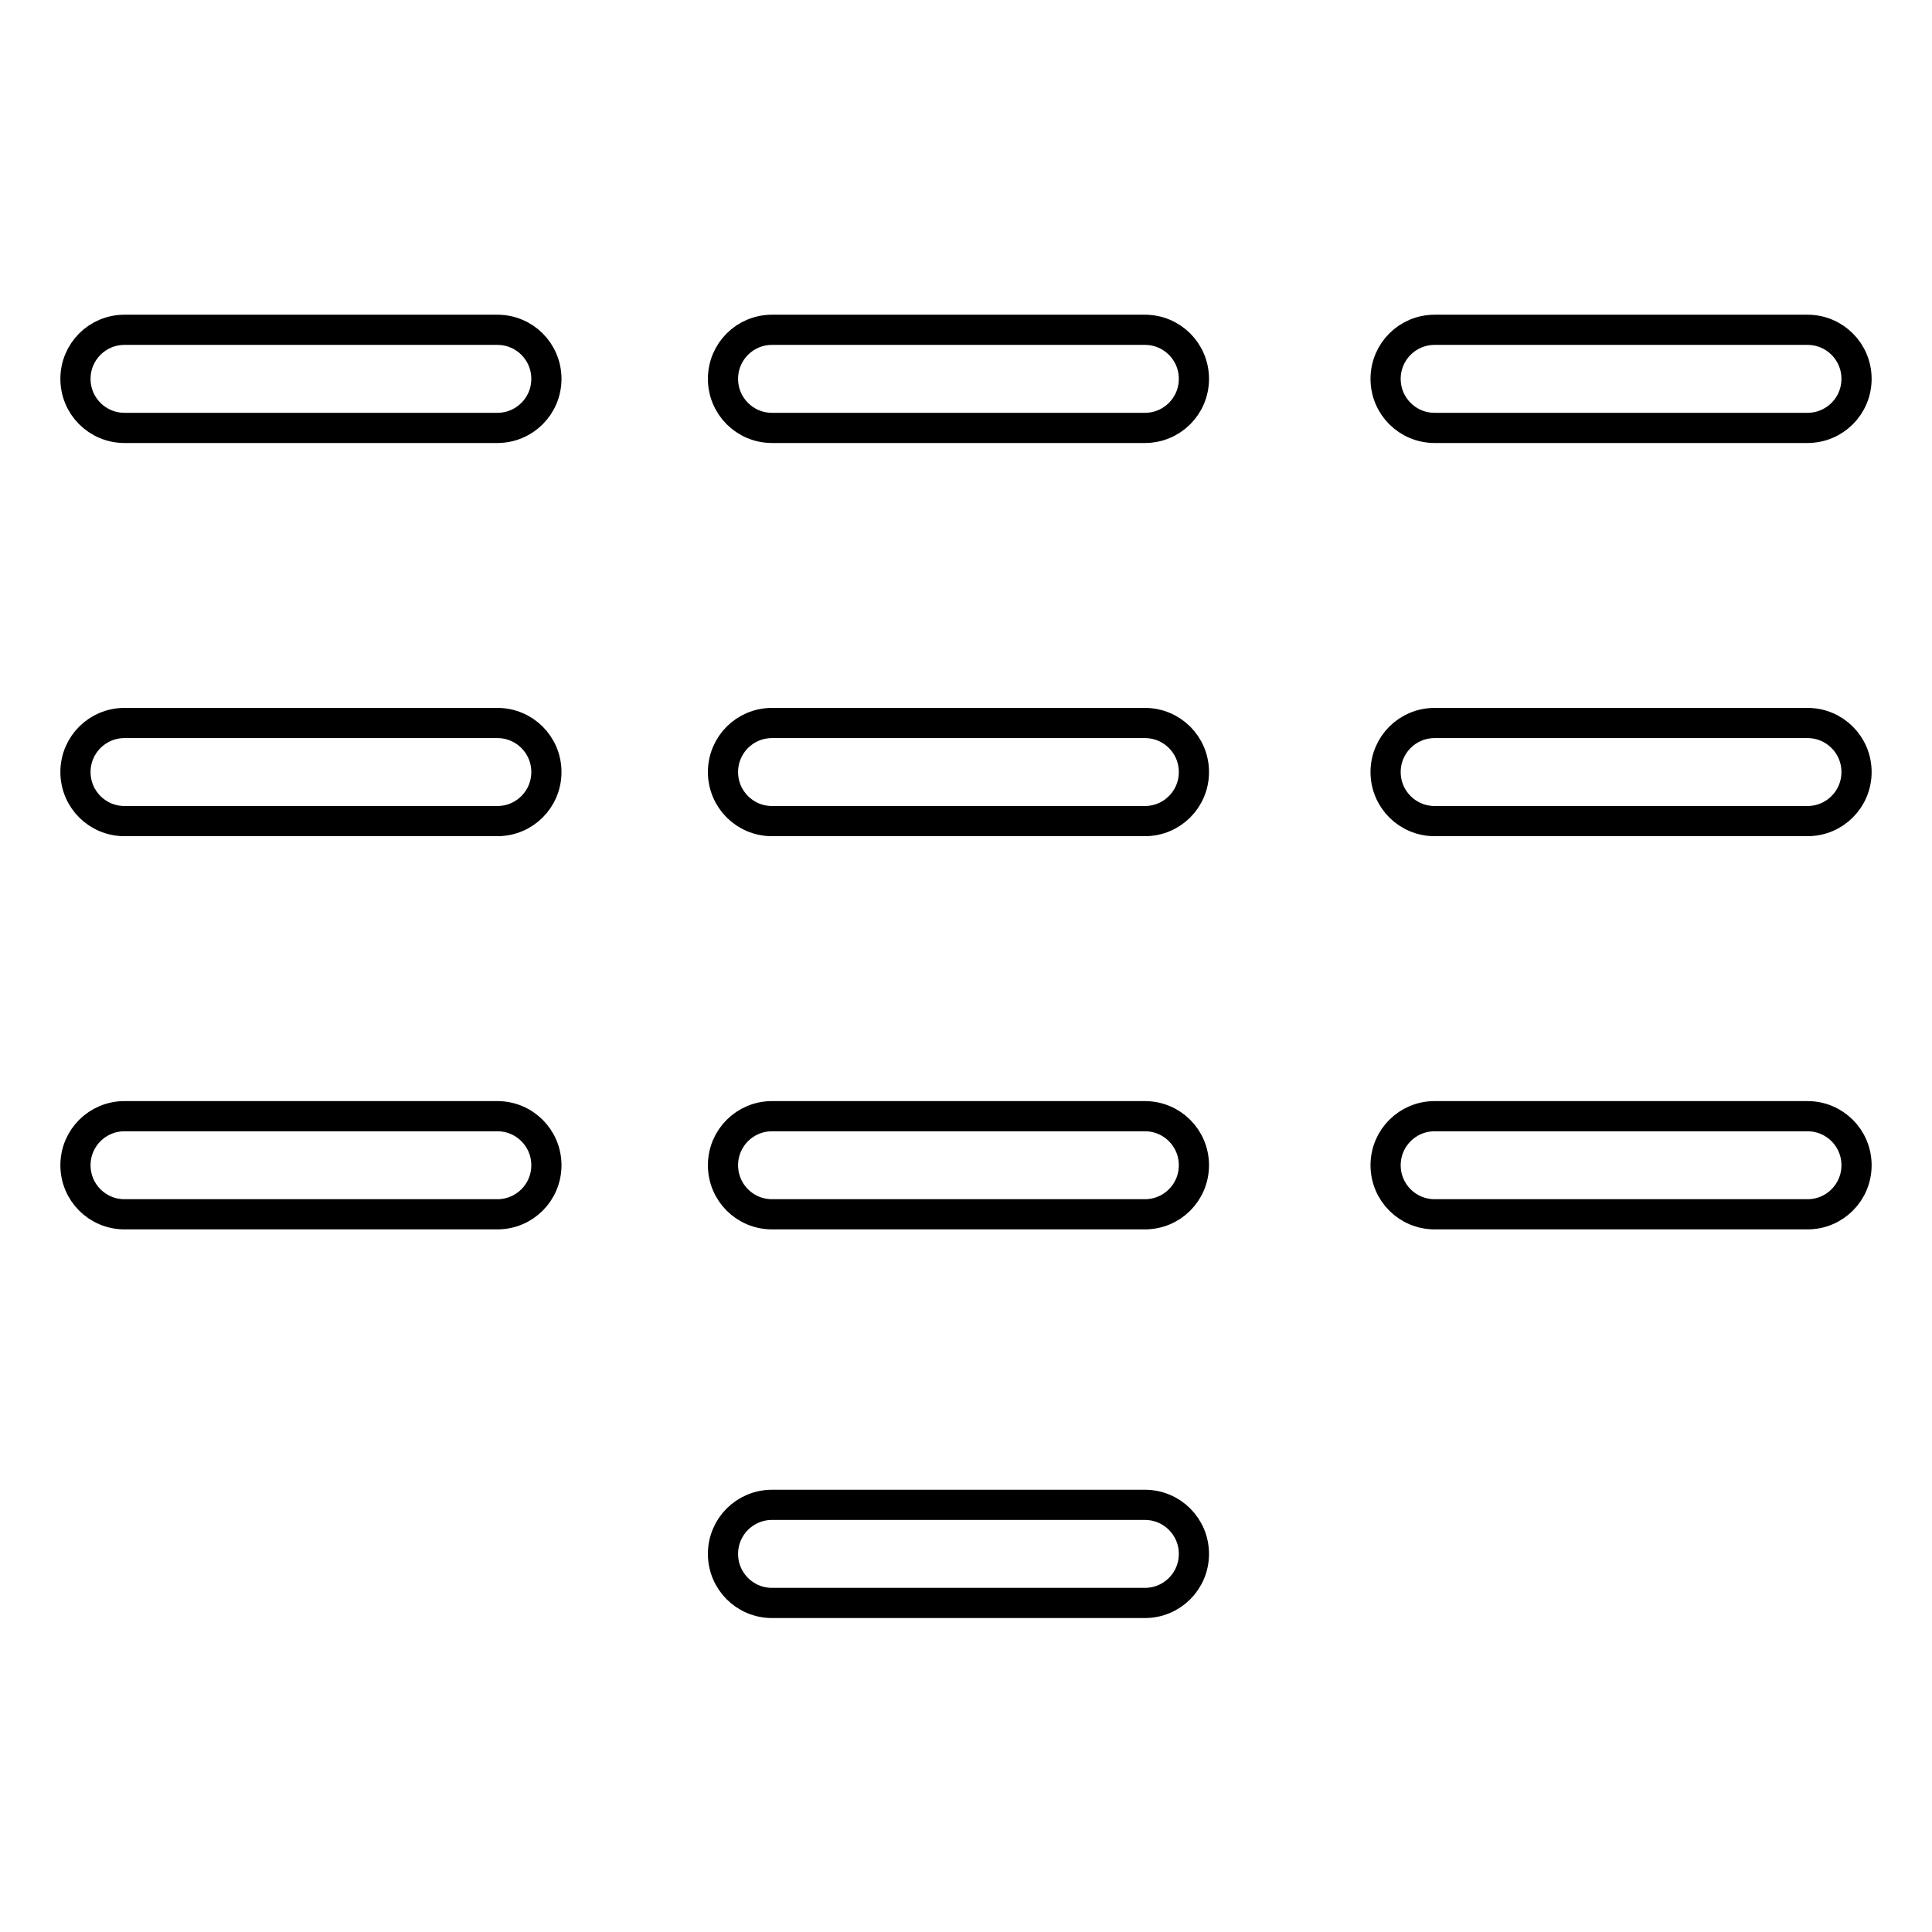
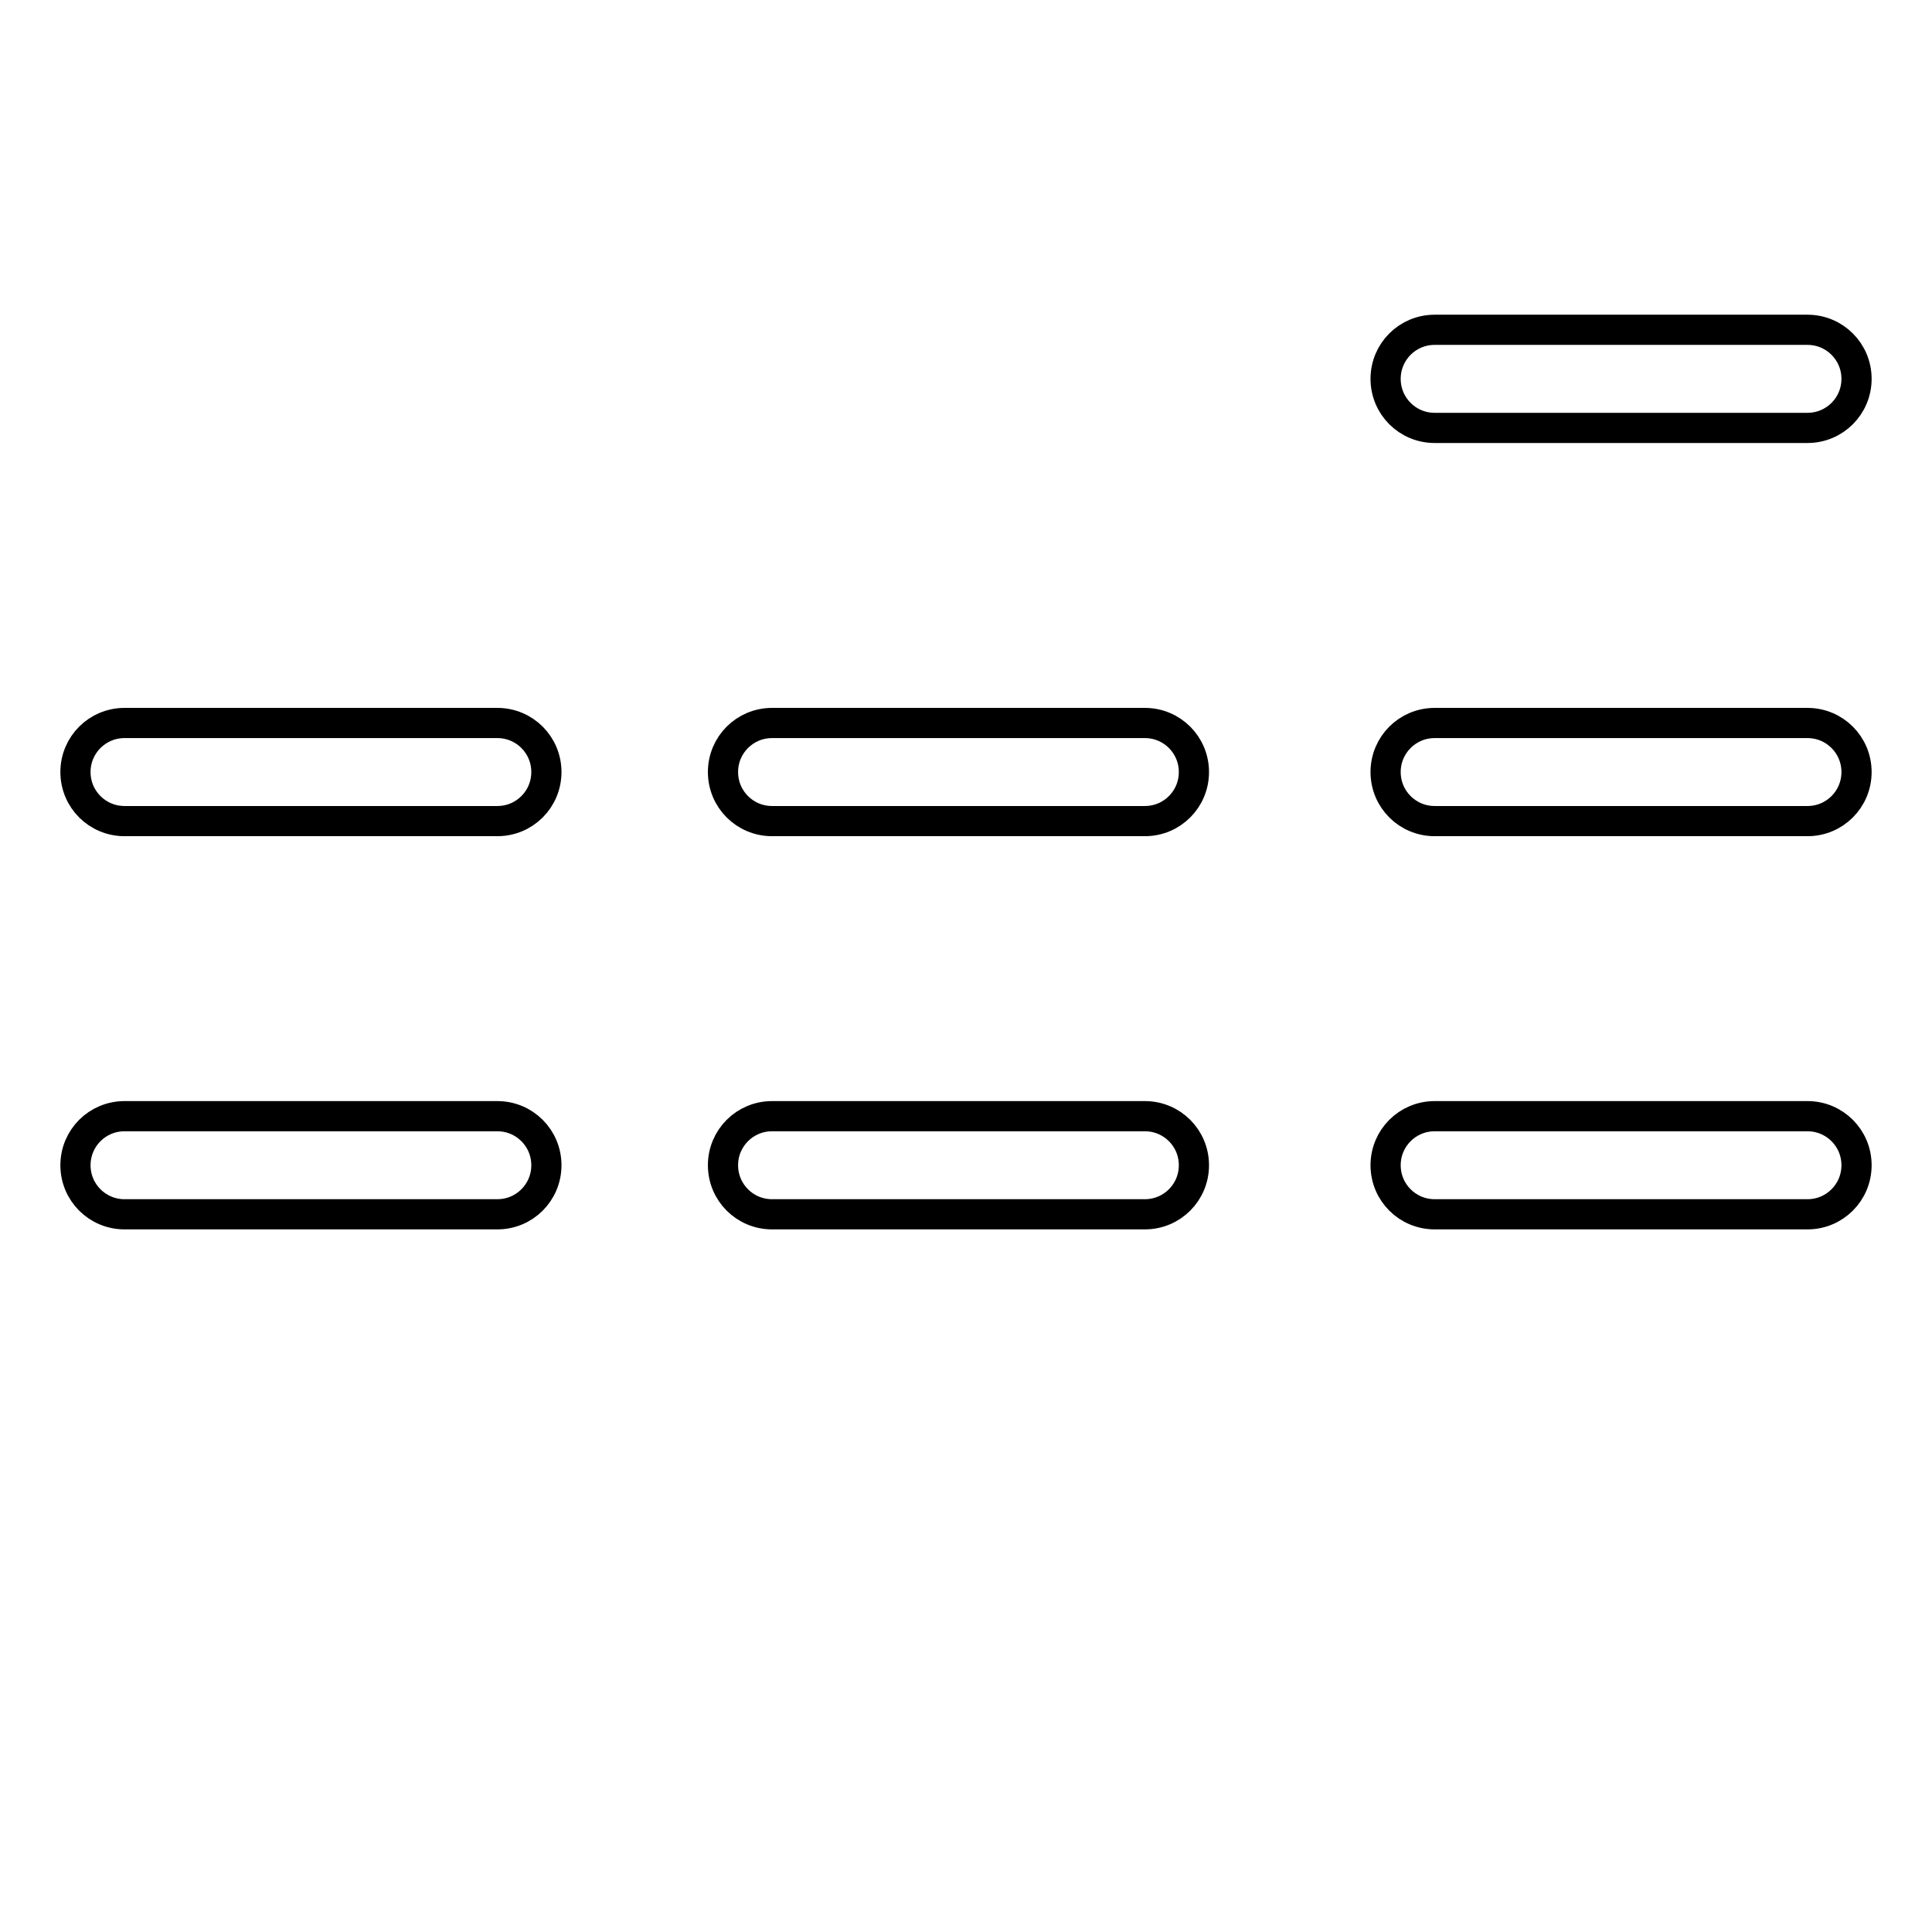
<svg xmlns="http://www.w3.org/2000/svg" version="1.1" x="0px" y="0px" viewBox="0 0 256 256" enable-background="new 0 0 256 256" xml:space="preserve">
  <g>
    <g>
-       <path stroke-width="4" fill-opacity="0" stroke="#000000" d="M65.9,56.7H16.5c-3.6,0-6.5-2.9-6.5-6.5s2.9-6.5,6.5-6.5h49.4c3.6,0,6.5,2.9,6.5,6.5S69.5,56.7,65.9,56.7z" />
      <path stroke-width="4" fill-opacity="0" stroke="#000000" d="M65.9,108.8H16.5c-3.6,0-6.5-2.9-6.5-6.5s2.9-6.5,6.5-6.5h49.4c3.6,0,6.5,2.9,6.5,6.5S69.5,108.8,65.9,108.8z" />
      <path stroke-width="4" fill-opacity="0" stroke="#000000" d="M65.9,160.9H16.5c-3.6,0-6.5-2.9-6.5-6.5c0-3.6,2.9-6.5,6.5-6.5h49.4c3.6,0,6.5,2.9,6.5,6.5C72.4,158,69.5,160.9,65.9,160.9z" />
-       <path stroke-width="4" fill-opacity="0" stroke="#000000" d="M151.7,56.7h-49.4c-3.6,0-6.5-2.9-6.5-6.5s2.9-6.5,6.5-6.5h49.4c3.6,0,6.5,2.9,6.5,6.5S155.3,56.7,151.7,56.7z" />
      <path stroke-width="4" fill-opacity="0" stroke="#000000" d="M151.7,108.8h-49.4c-3.6,0-6.5-2.9-6.5-6.5s2.9-6.5,6.5-6.5h49.4c3.6,0,6.5,2.9,6.5,6.5S155.3,108.8,151.7,108.8z" />
      <path stroke-width="4" fill-opacity="0" stroke="#000000" d="M151.7,160.9h-49.4c-3.6,0-6.5-2.9-6.5-6.5c0-3.6,2.9-6.5,6.5-6.5h49.4c3.6,0,6.5,2.9,6.5,6.5C158.2,158,155.3,160.9,151.7,160.9z" />
-       <path stroke-width="4" fill-opacity="0" stroke="#000000" d="M151.7,212.4h-49.4c-3.6,0-6.5-2.9-6.5-6.5c0-3.6,2.9-6.5,6.5-6.5h49.4c3.6,0,6.5,2.9,6.5,6.5C158.2,209.5,155.3,212.4,151.7,212.4z" />
      <path stroke-width="4" fill-opacity="0" stroke="#000000" d="M239.5,56.7h-49.4c-3.6,0-6.5-2.9-6.5-6.5s2.9-6.5,6.5-6.5h49.4c3.6,0,6.5,2.9,6.5,6.5S243.1,56.7,239.5,56.7z" />
      <path stroke-width="4" fill-opacity="0" stroke="#000000" d="M239.5,108.8h-49.4c-3.6,0-6.5-2.9-6.5-6.5s2.9-6.5,6.5-6.5h49.4c3.6,0,6.5,2.9,6.5,6.5S243.1,108.8,239.5,108.8z" />
      <path stroke-width="4" fill-opacity="0" stroke="#000000" d="M239.5,160.9h-49.4c-3.6,0-6.5-2.9-6.5-6.5c0-3.6,2.9-6.5,6.5-6.5h49.4c3.6,0,6.5,2.9,6.5,6.5C246,158,243.1,160.9,239.5,160.9z" />
    </g>
  </g>
</svg>